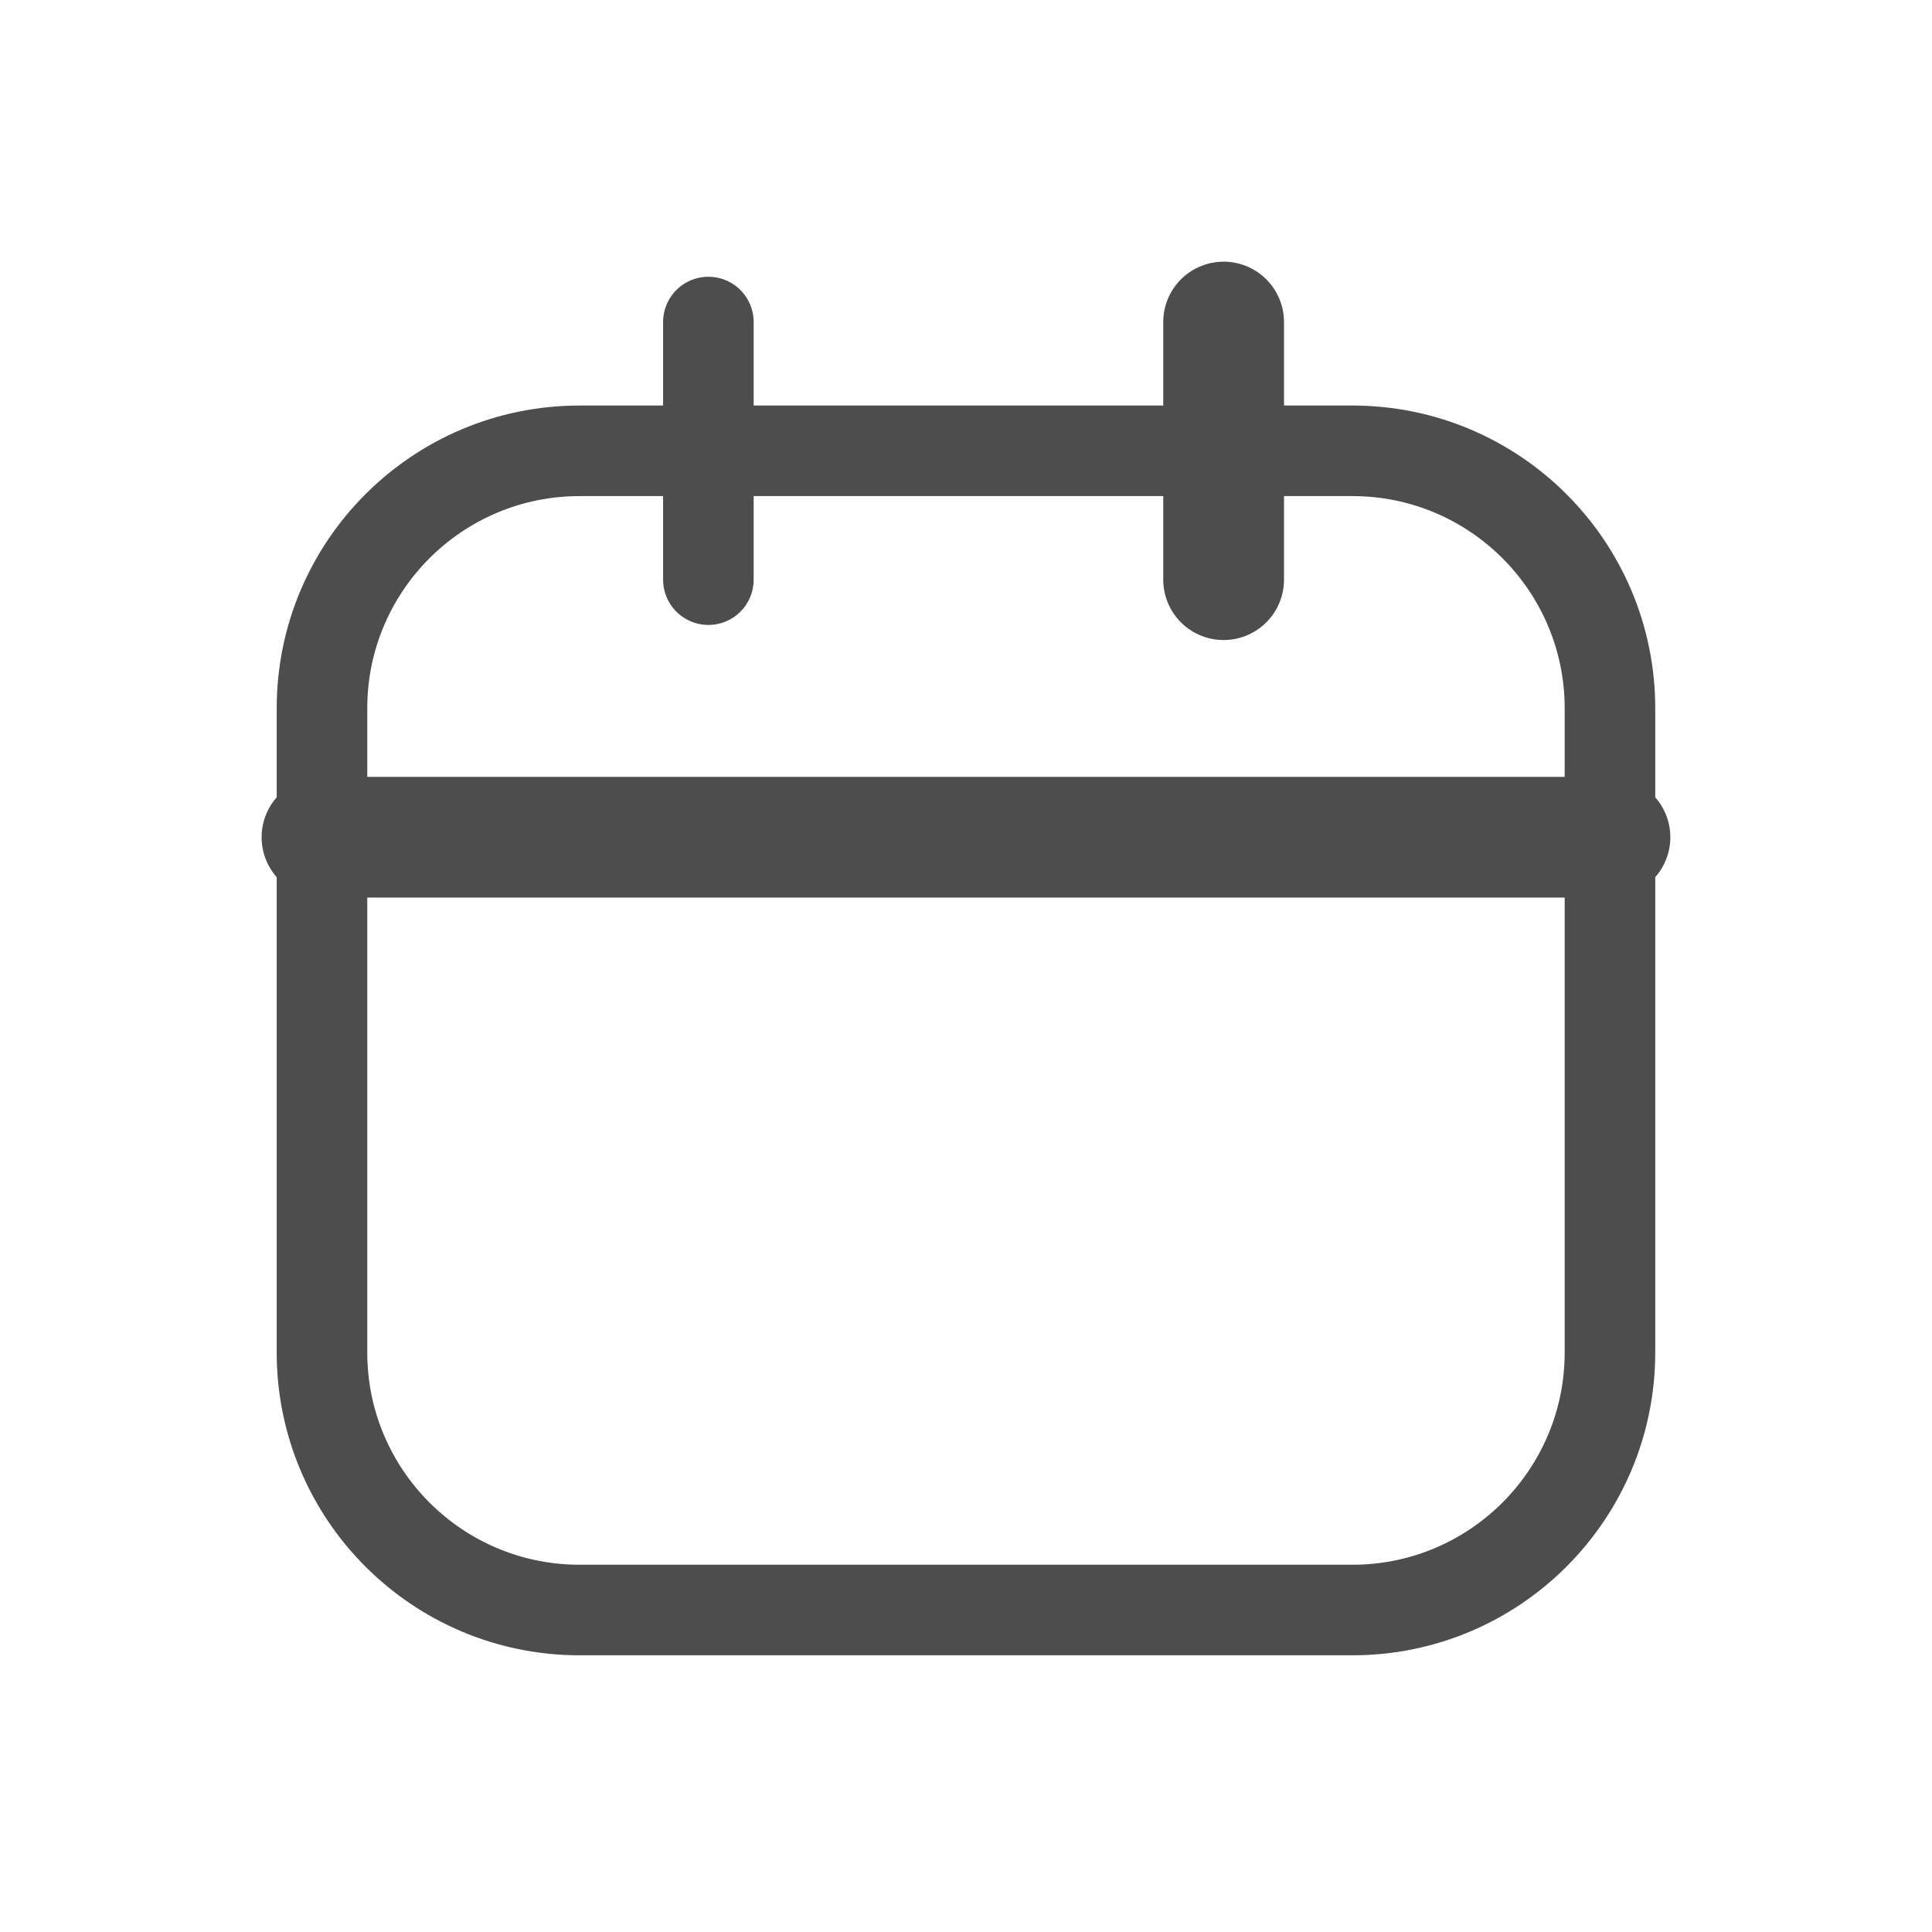
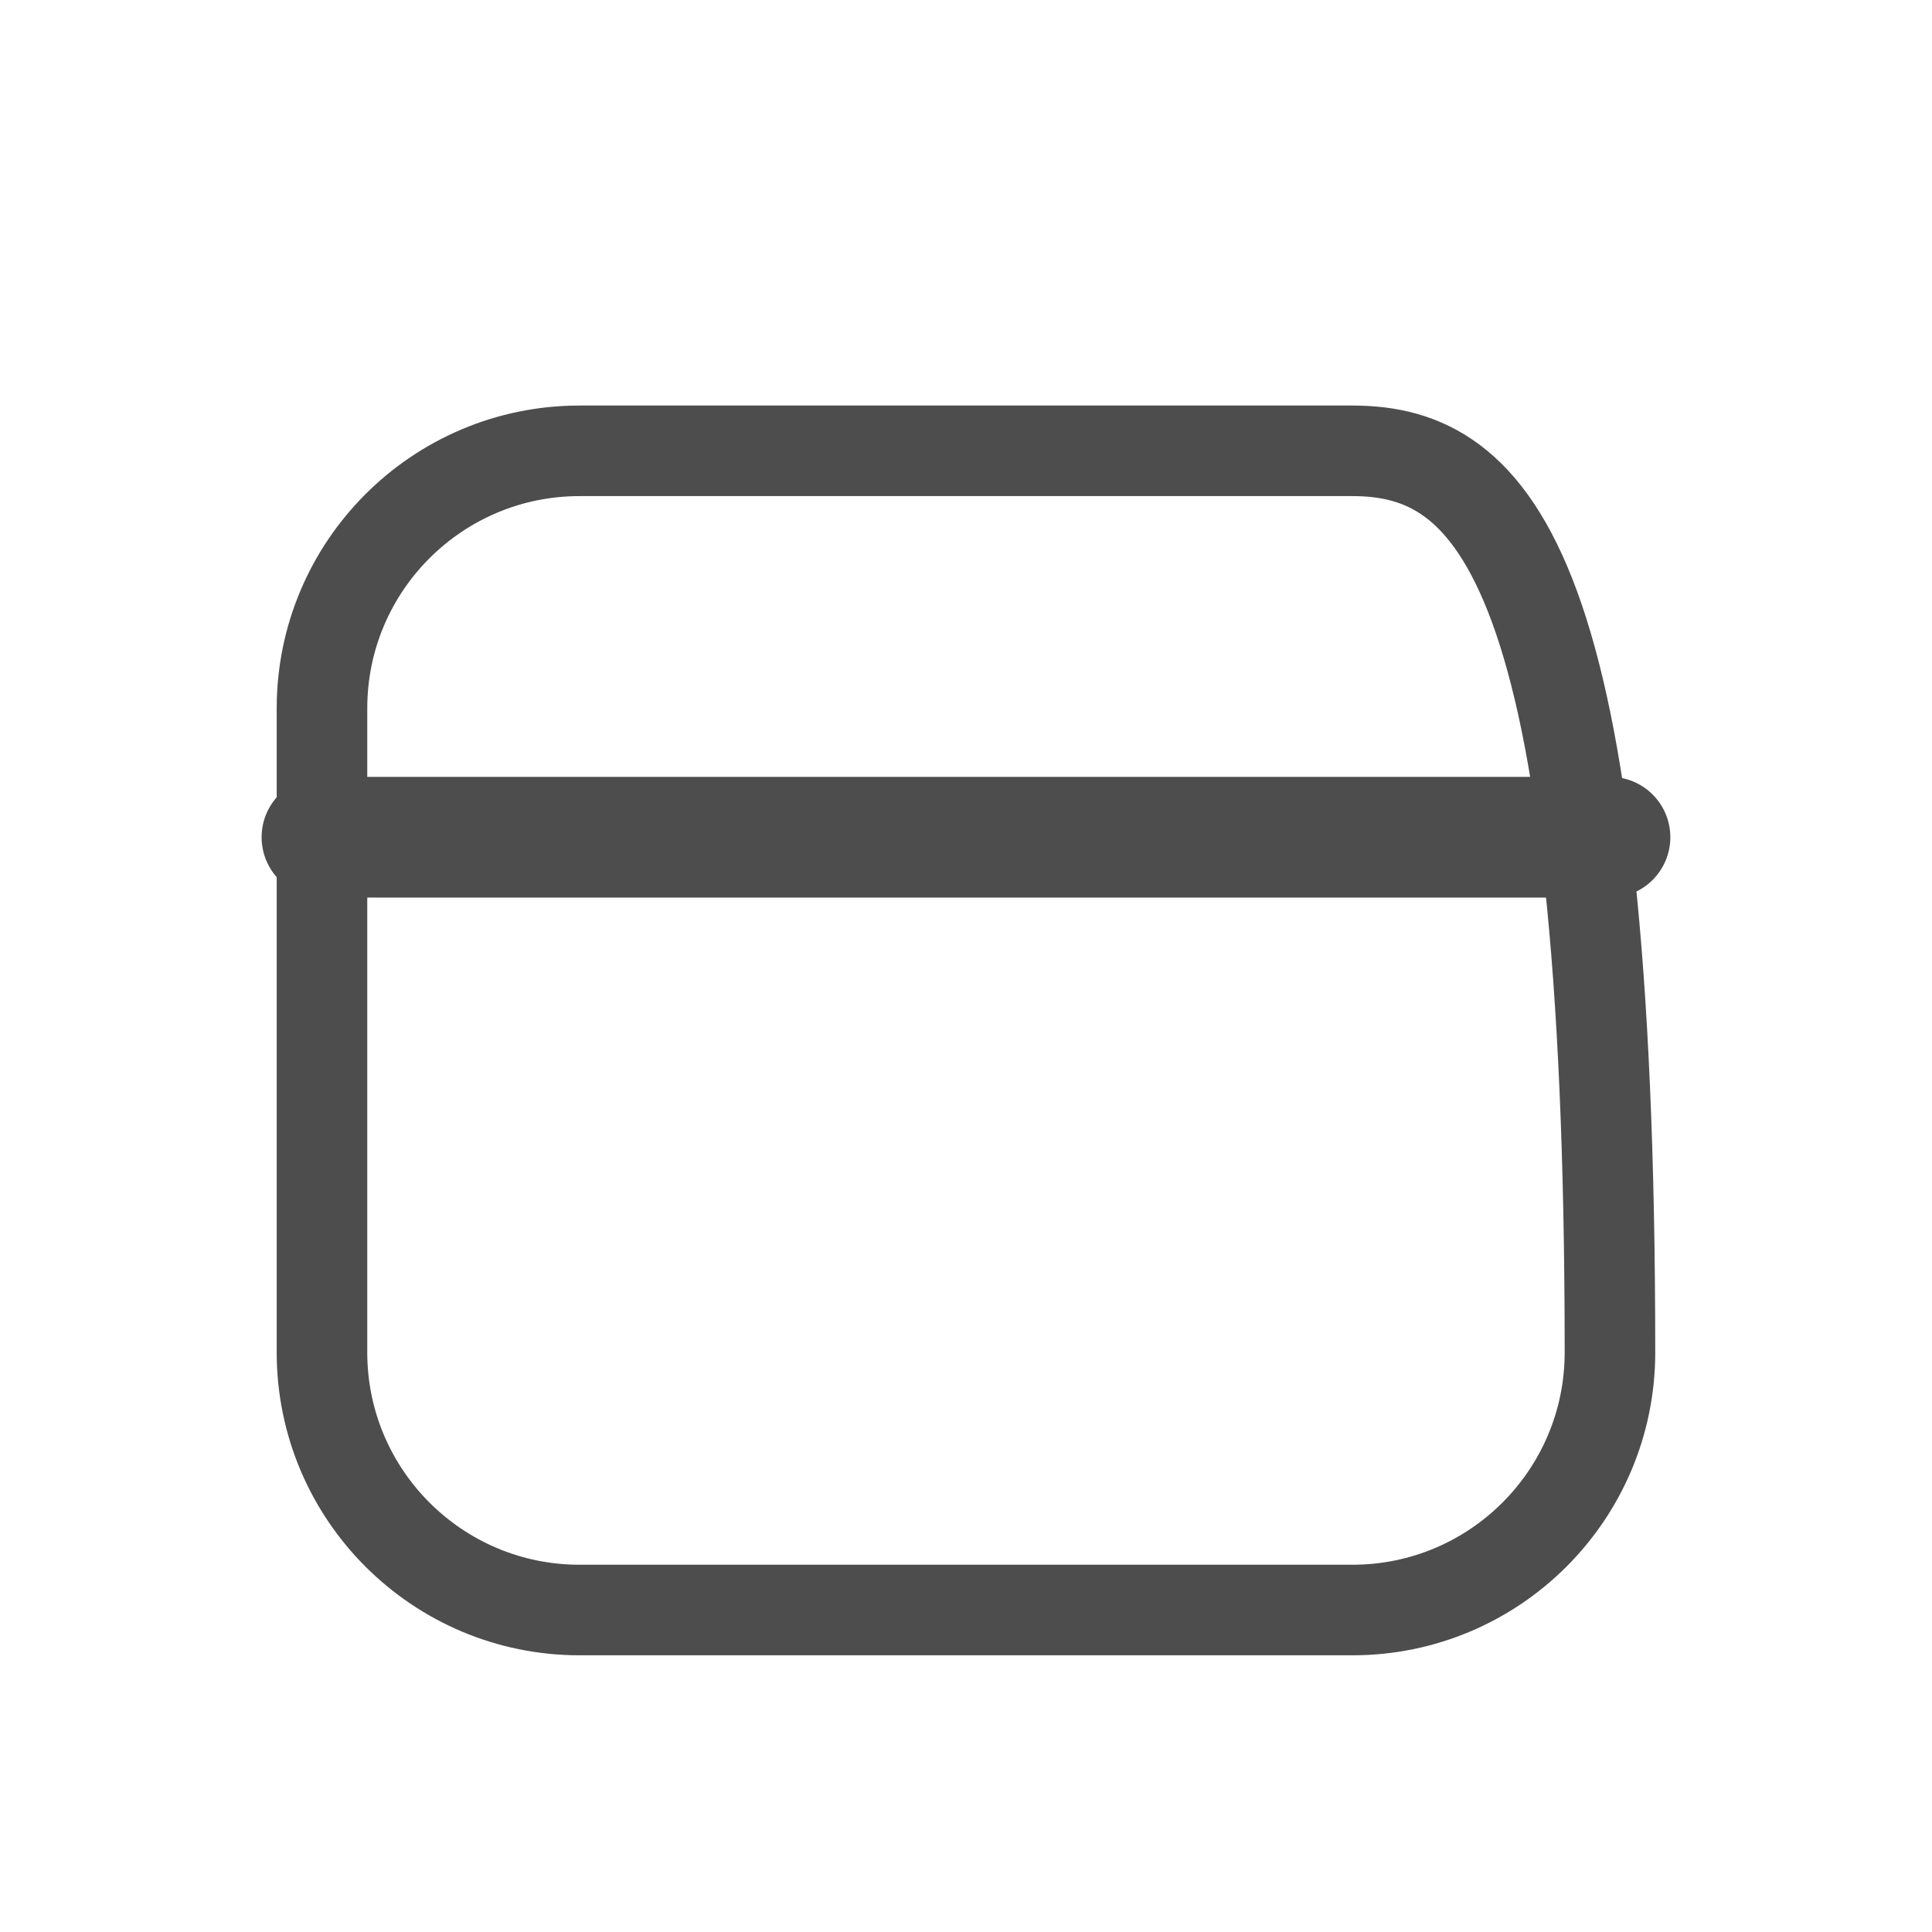
<svg xmlns="http://www.w3.org/2000/svg" width="32" height="32" viewBox="0 0 32 32" fill="none">
-   <path d="M22.4 7.467H9.6C7.243 7.467 5.333 9.377 5.333 11.733V22.4C5.333 24.756 7.243 26.667 9.6 26.667H22.4C24.756 26.667 26.666 24.756 26.666 22.4V11.733C26.666 9.377 24.756 7.467 22.4 7.467Z" stroke="#4D4D4D" stroke-width="1.5" stroke-linecap="round" stroke-linejoin="round" />
-   <path d="M11.733 5.334V9.601" stroke="#4D4D4D" stroke-width="1.5" stroke-linecap="round" stroke-linejoin="round" />
-   <path d="M20.267 5.334V9.601" stroke="#4D4D4D" stroke-width="2" stroke-linecap="round" stroke-linejoin="round" />
+   <path d="M22.4 7.467H9.6C7.243 7.467 5.333 9.377 5.333 11.733V22.4C5.333 24.756 7.243 26.667 9.6 26.667H22.4C24.756 26.667 26.666 24.756 26.666 22.4C26.666 9.377 24.756 7.467 22.4 7.467Z" stroke="#4D4D4D" stroke-width="1.5" stroke-linecap="round" stroke-linejoin="round" />
  <path d="M5.333 13.867H26.666" stroke="#4D4D4D" stroke-width="2" stroke-linecap="round" stroke-linejoin="round" />
</svg>